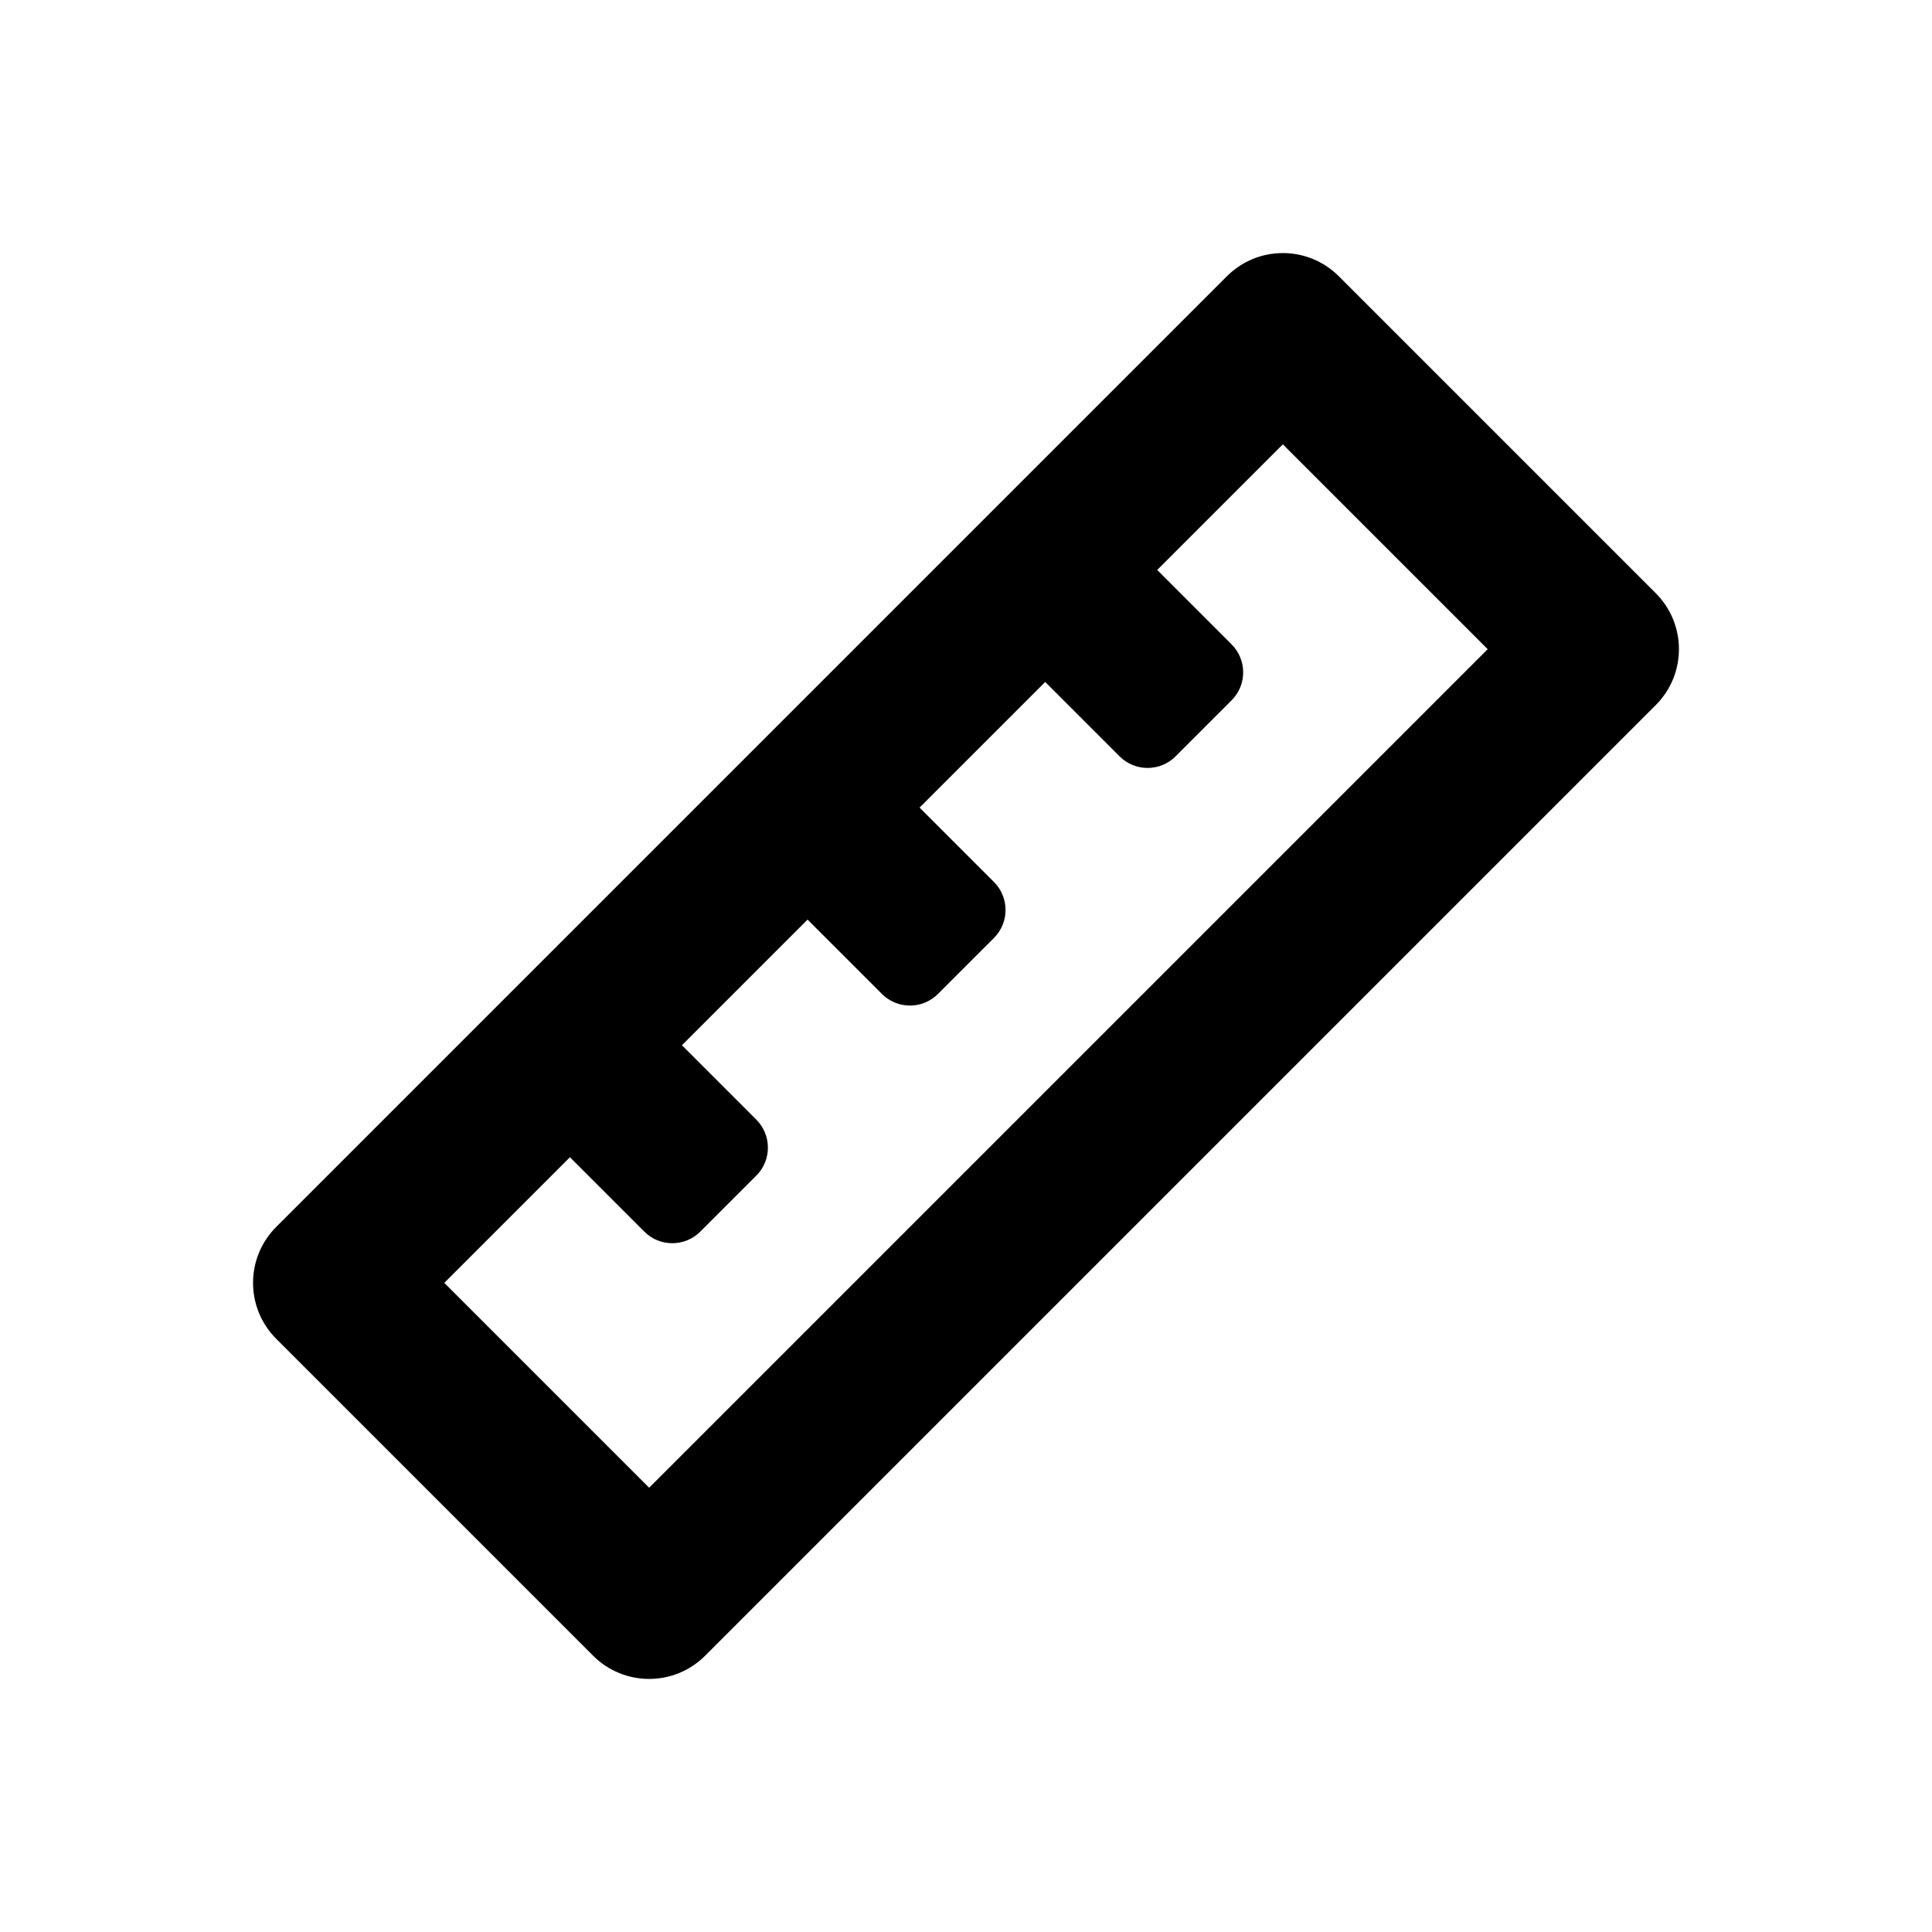
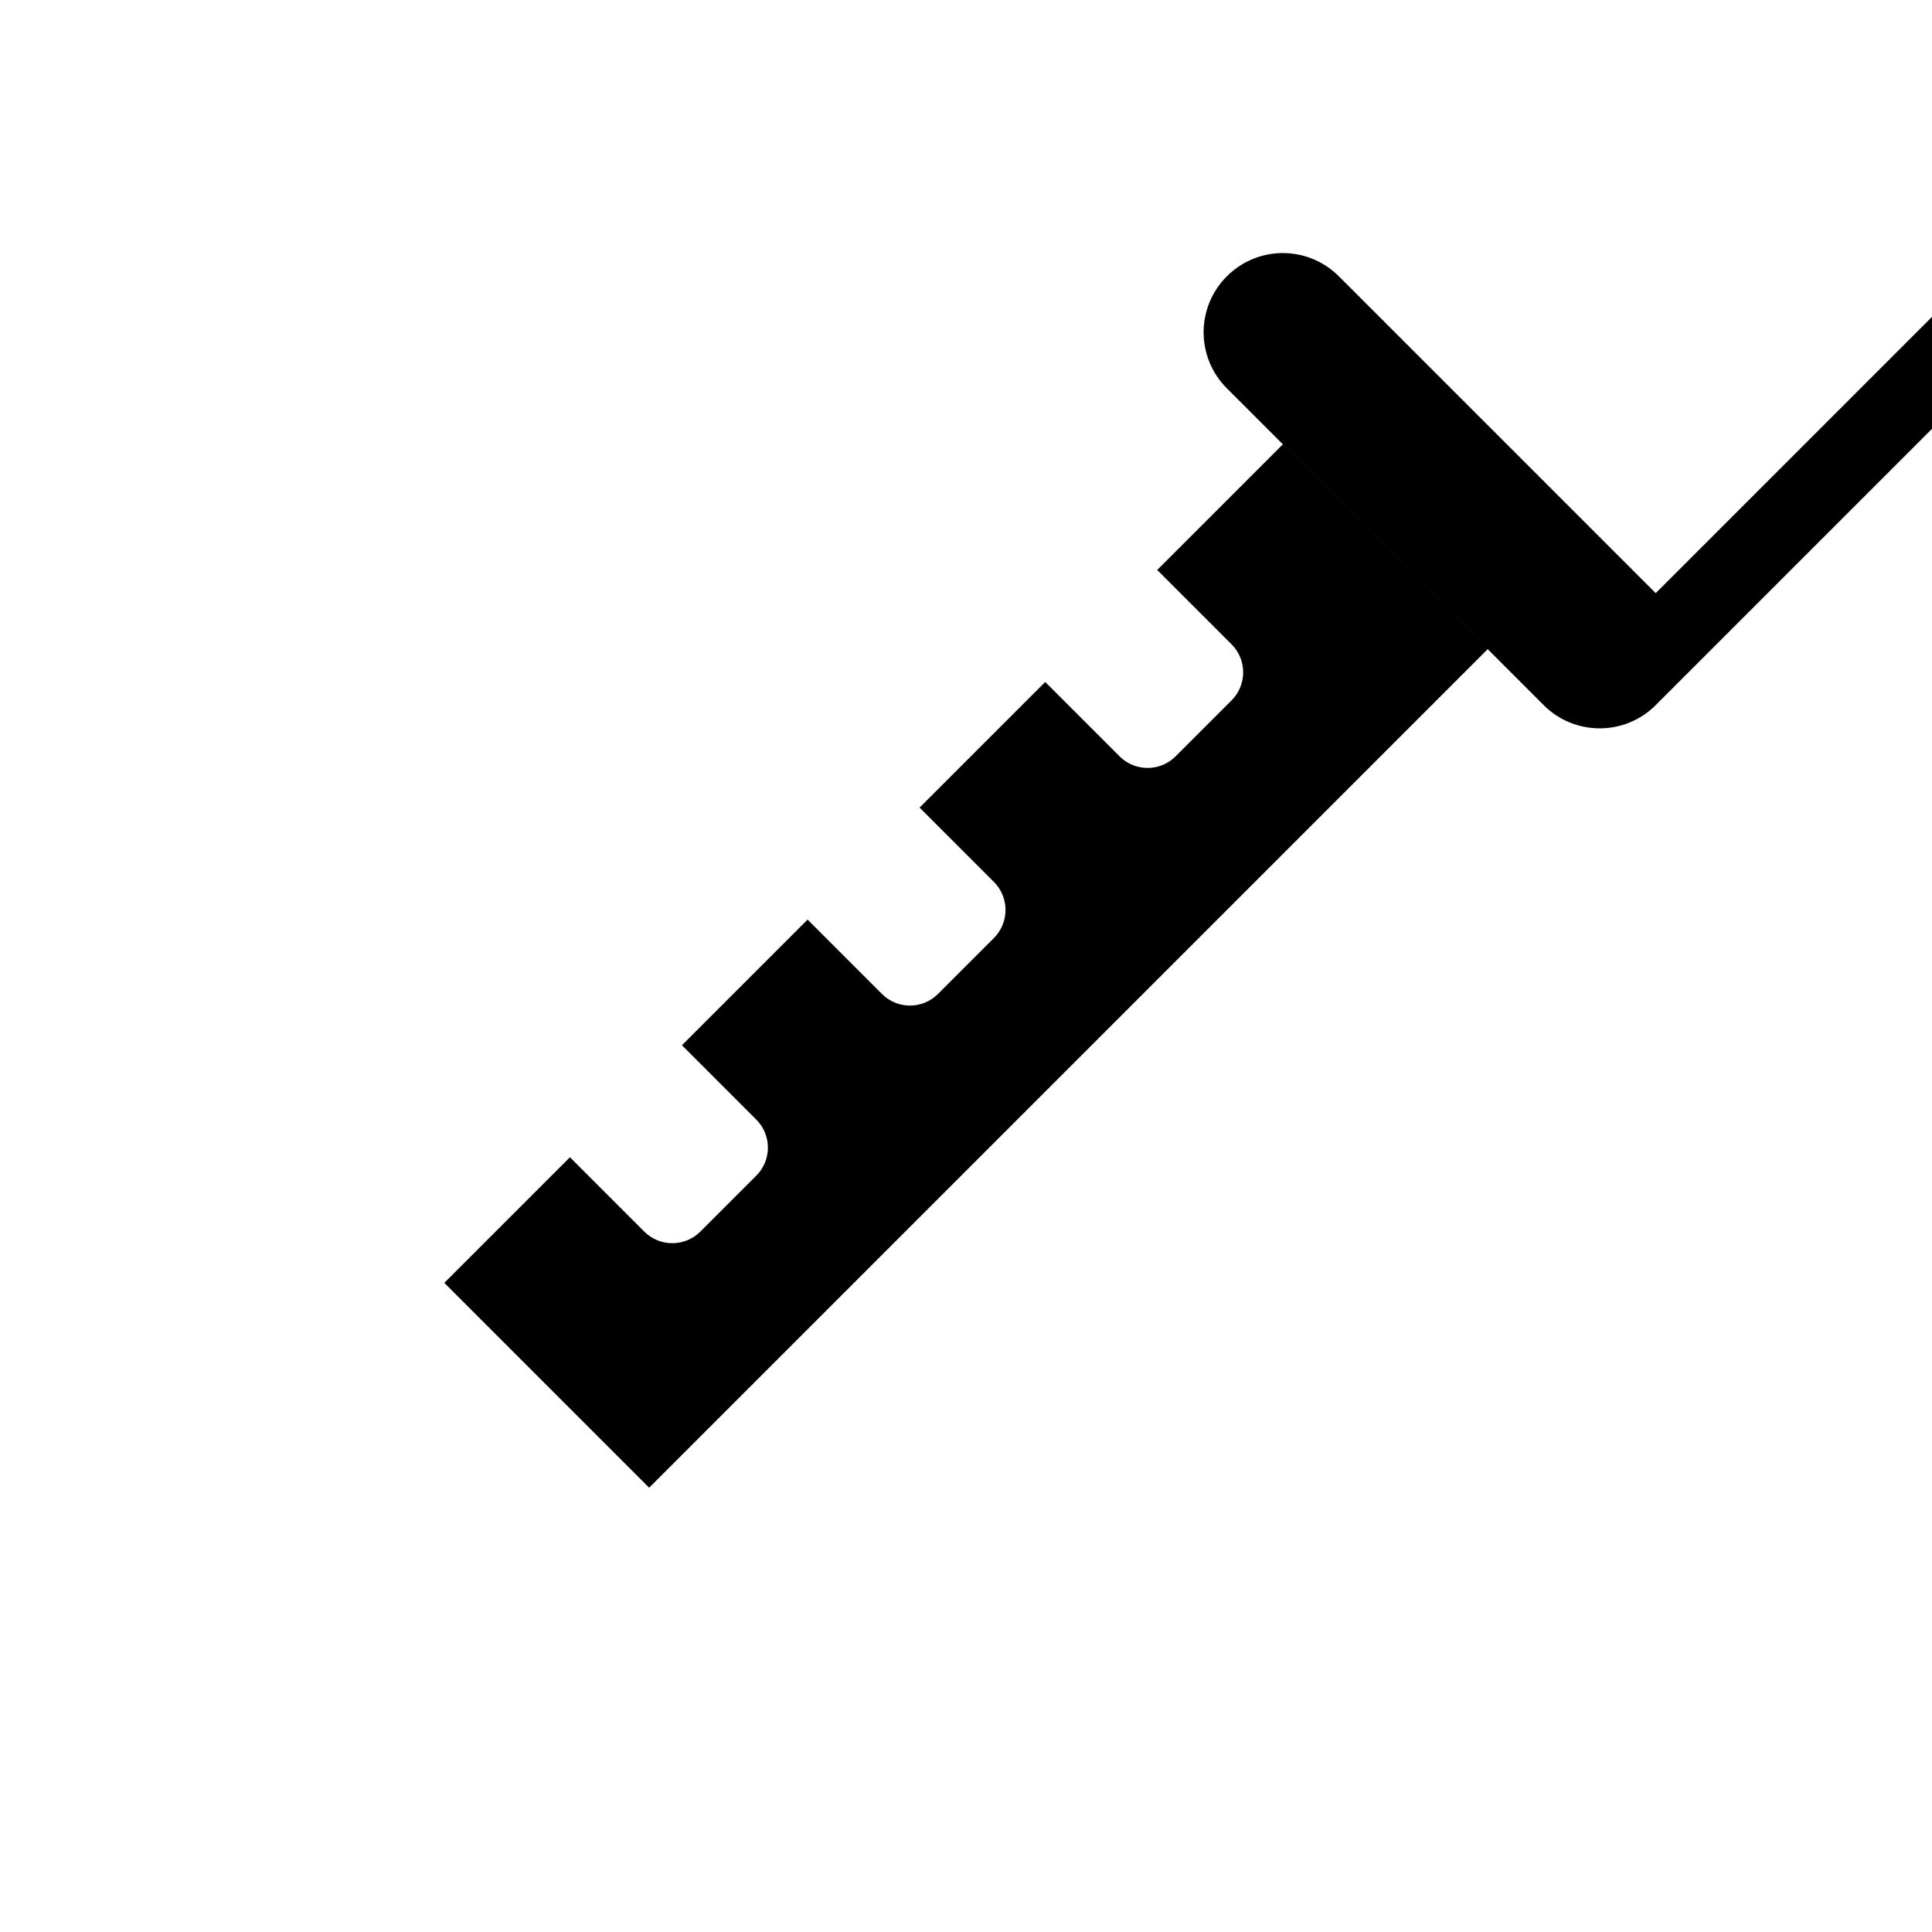
<svg xmlns="http://www.w3.org/2000/svg" fill="#000000" width="800px" height="800px" version="1.1" viewBox="144 144 512 512">
-   <path d="m582.78 301.19-83.969-83.969c-8.207-8.207-21.477-8.207-29.684 0l-251.91 251.91c-8.207 8.207-8.207 21.477 0 29.684l83.969 83.969c4.094 4.094 9.469 6.148 14.844 6.148s10.746-2.059 14.84-6.152l251.91-251.91c8.207-8.203 8.207-21.469 0-29.68zm-266.75 237.07-54.285-54.289 33.293-33.293 19.711 19.711c4.094 4.094 10.746 4.094 14.84 0l14.84-14.84c4.094-4.094 4.094-10.746 0-14.84l-19.707-19.711 33.293-33.297 19.711 19.711c4.094 4.094 10.746 4.094 14.84 0l14.84-14.84c4.094-4.094 4.094-10.746 0-14.84l-19.711-19.711 33.297-33.293 19.711 19.711c4.094 4.094 10.746 4.094 14.84 0l14.84-14.84c4.094-4.094 4.094-10.746 0-14.84l-19.711-19.715 33.293-33.293 54.289 54.285z" />
+   <path d="m582.78 301.19-83.969-83.969c-8.207-8.207-21.477-8.207-29.684 0c-8.207 8.207-8.207 21.477 0 29.684l83.969 83.969c4.094 4.094 9.469 6.148 14.844 6.148s10.746-2.059 14.84-6.152l251.91-251.91c8.207-8.203 8.207-21.469 0-29.68zm-266.75 237.07-54.285-54.289 33.293-33.293 19.711 19.711c4.094 4.094 10.746 4.094 14.84 0l14.84-14.84c4.094-4.094 4.094-10.746 0-14.84l-19.707-19.711 33.293-33.297 19.711 19.711c4.094 4.094 10.746 4.094 14.84 0l14.84-14.84c4.094-4.094 4.094-10.746 0-14.84l-19.711-19.711 33.297-33.293 19.711 19.711c4.094 4.094 10.746 4.094 14.84 0l14.84-14.84c4.094-4.094 4.094-10.746 0-14.84l-19.711-19.715 33.293-33.293 54.289 54.285z" />
</svg>